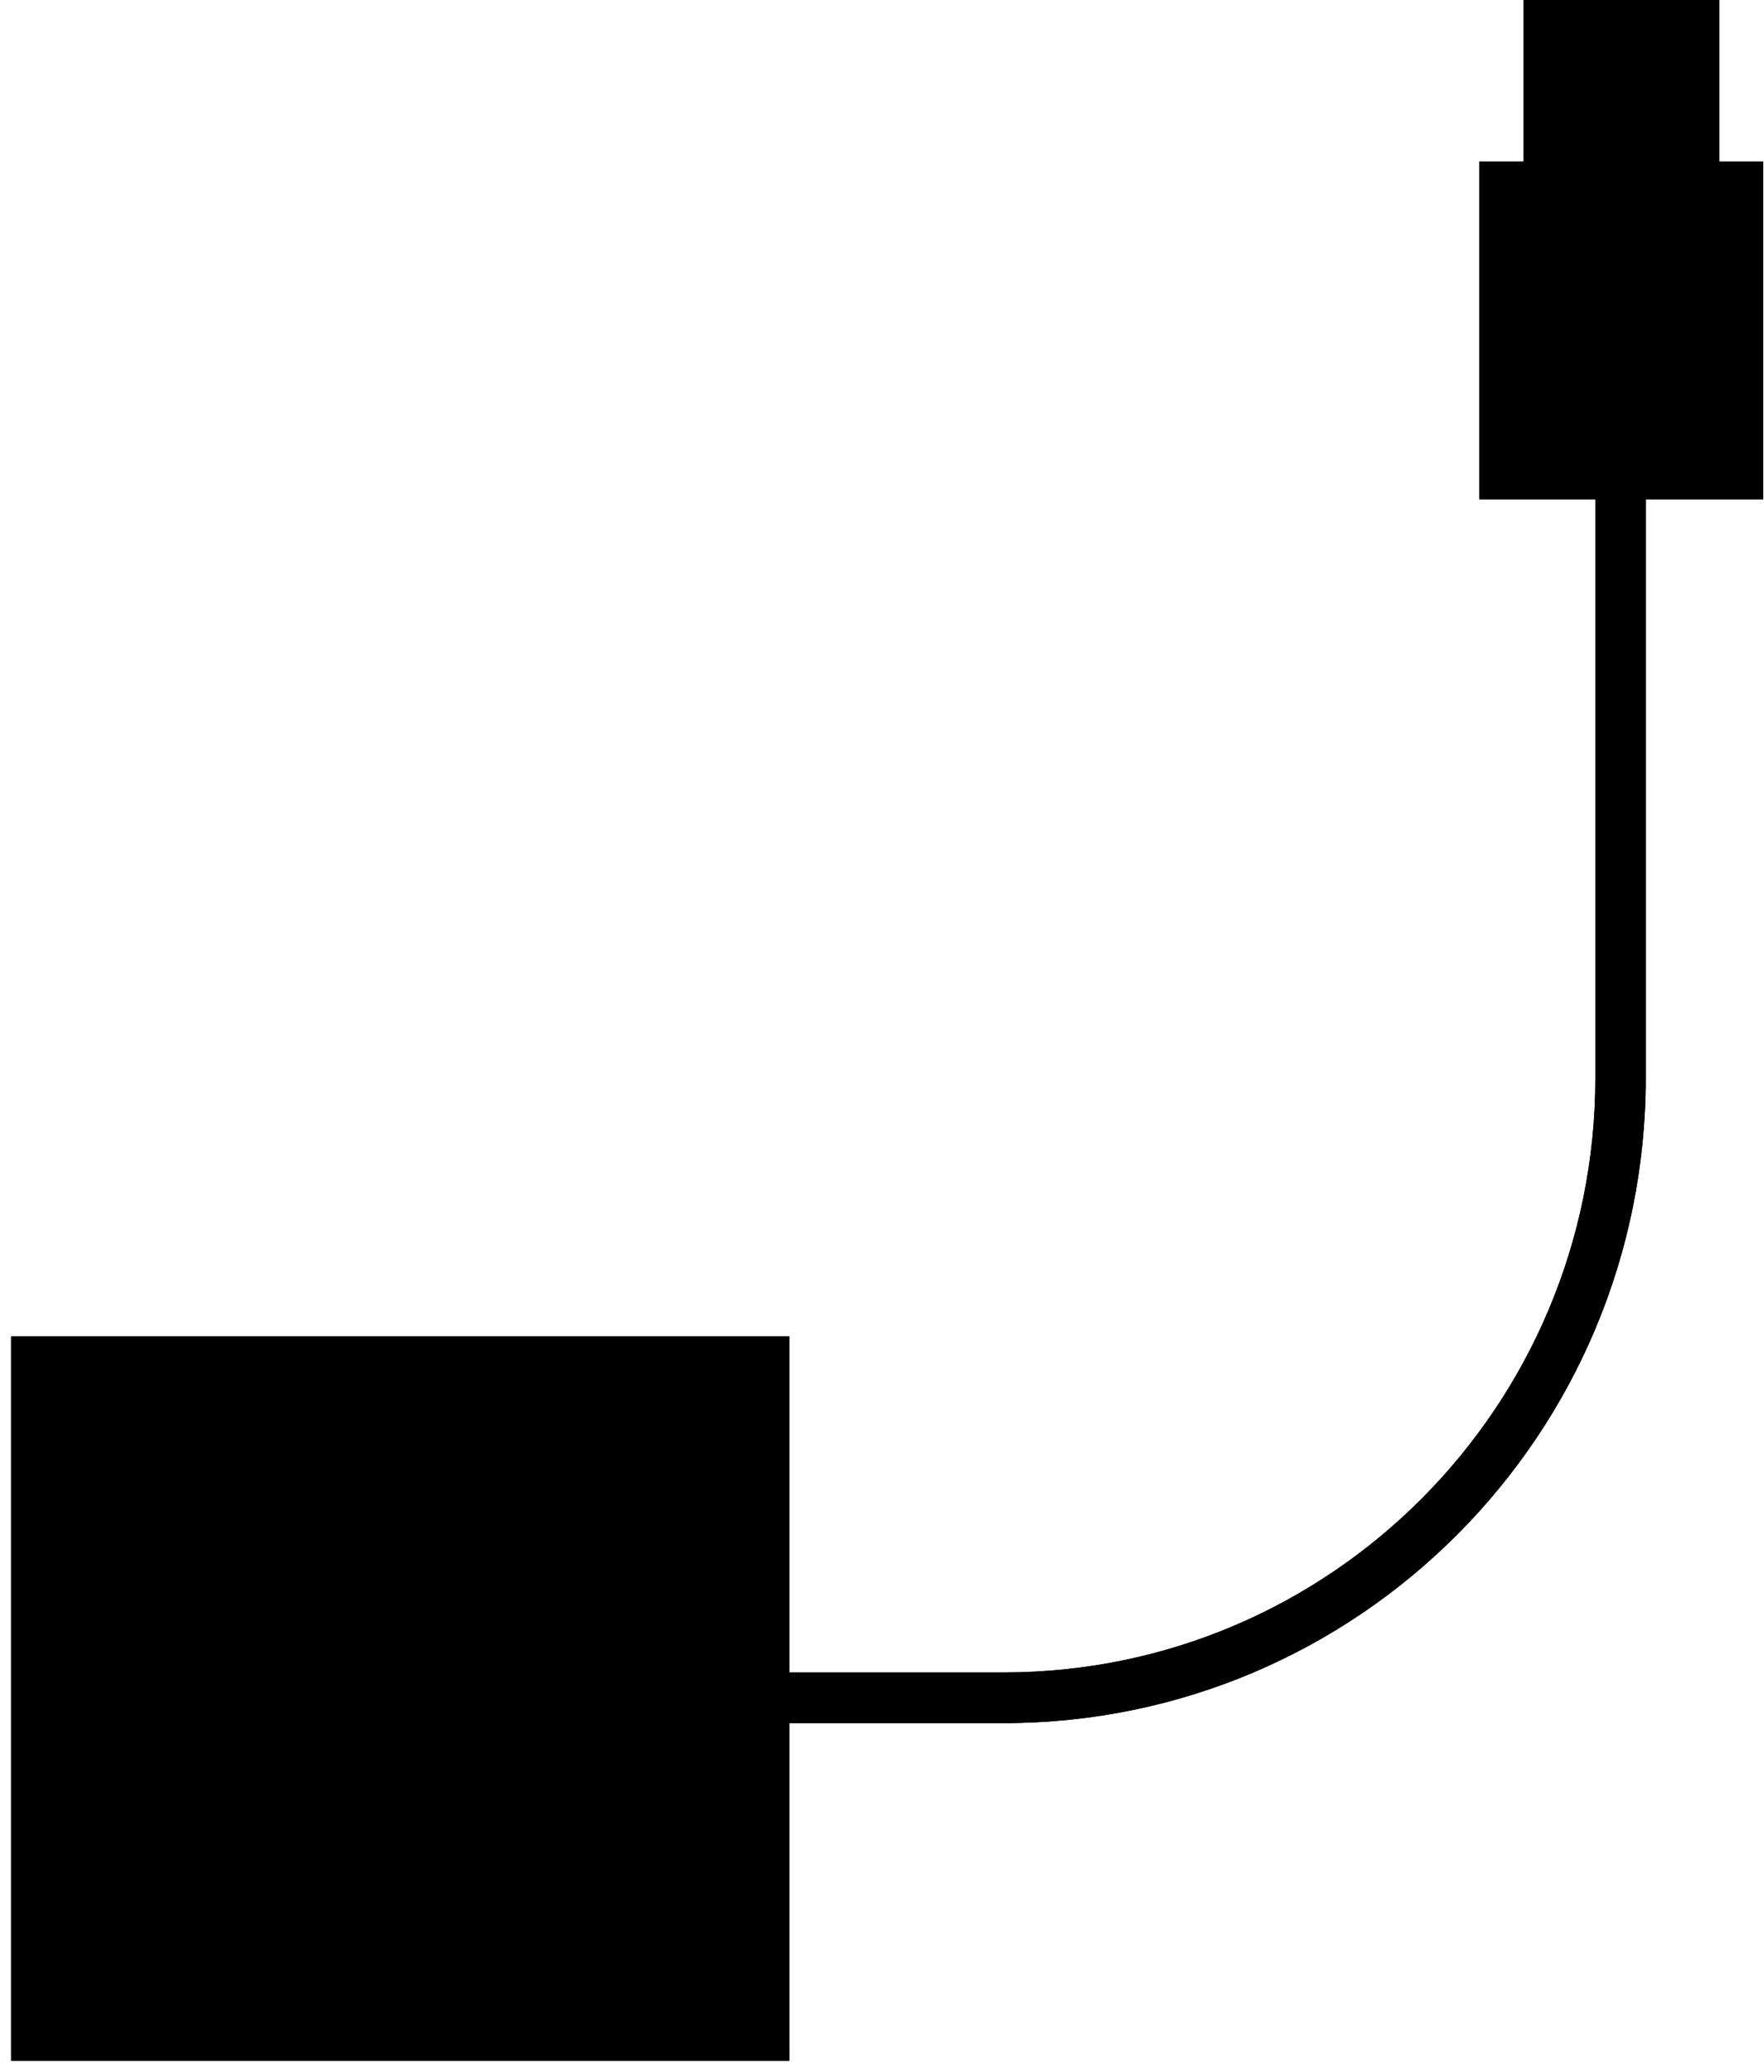
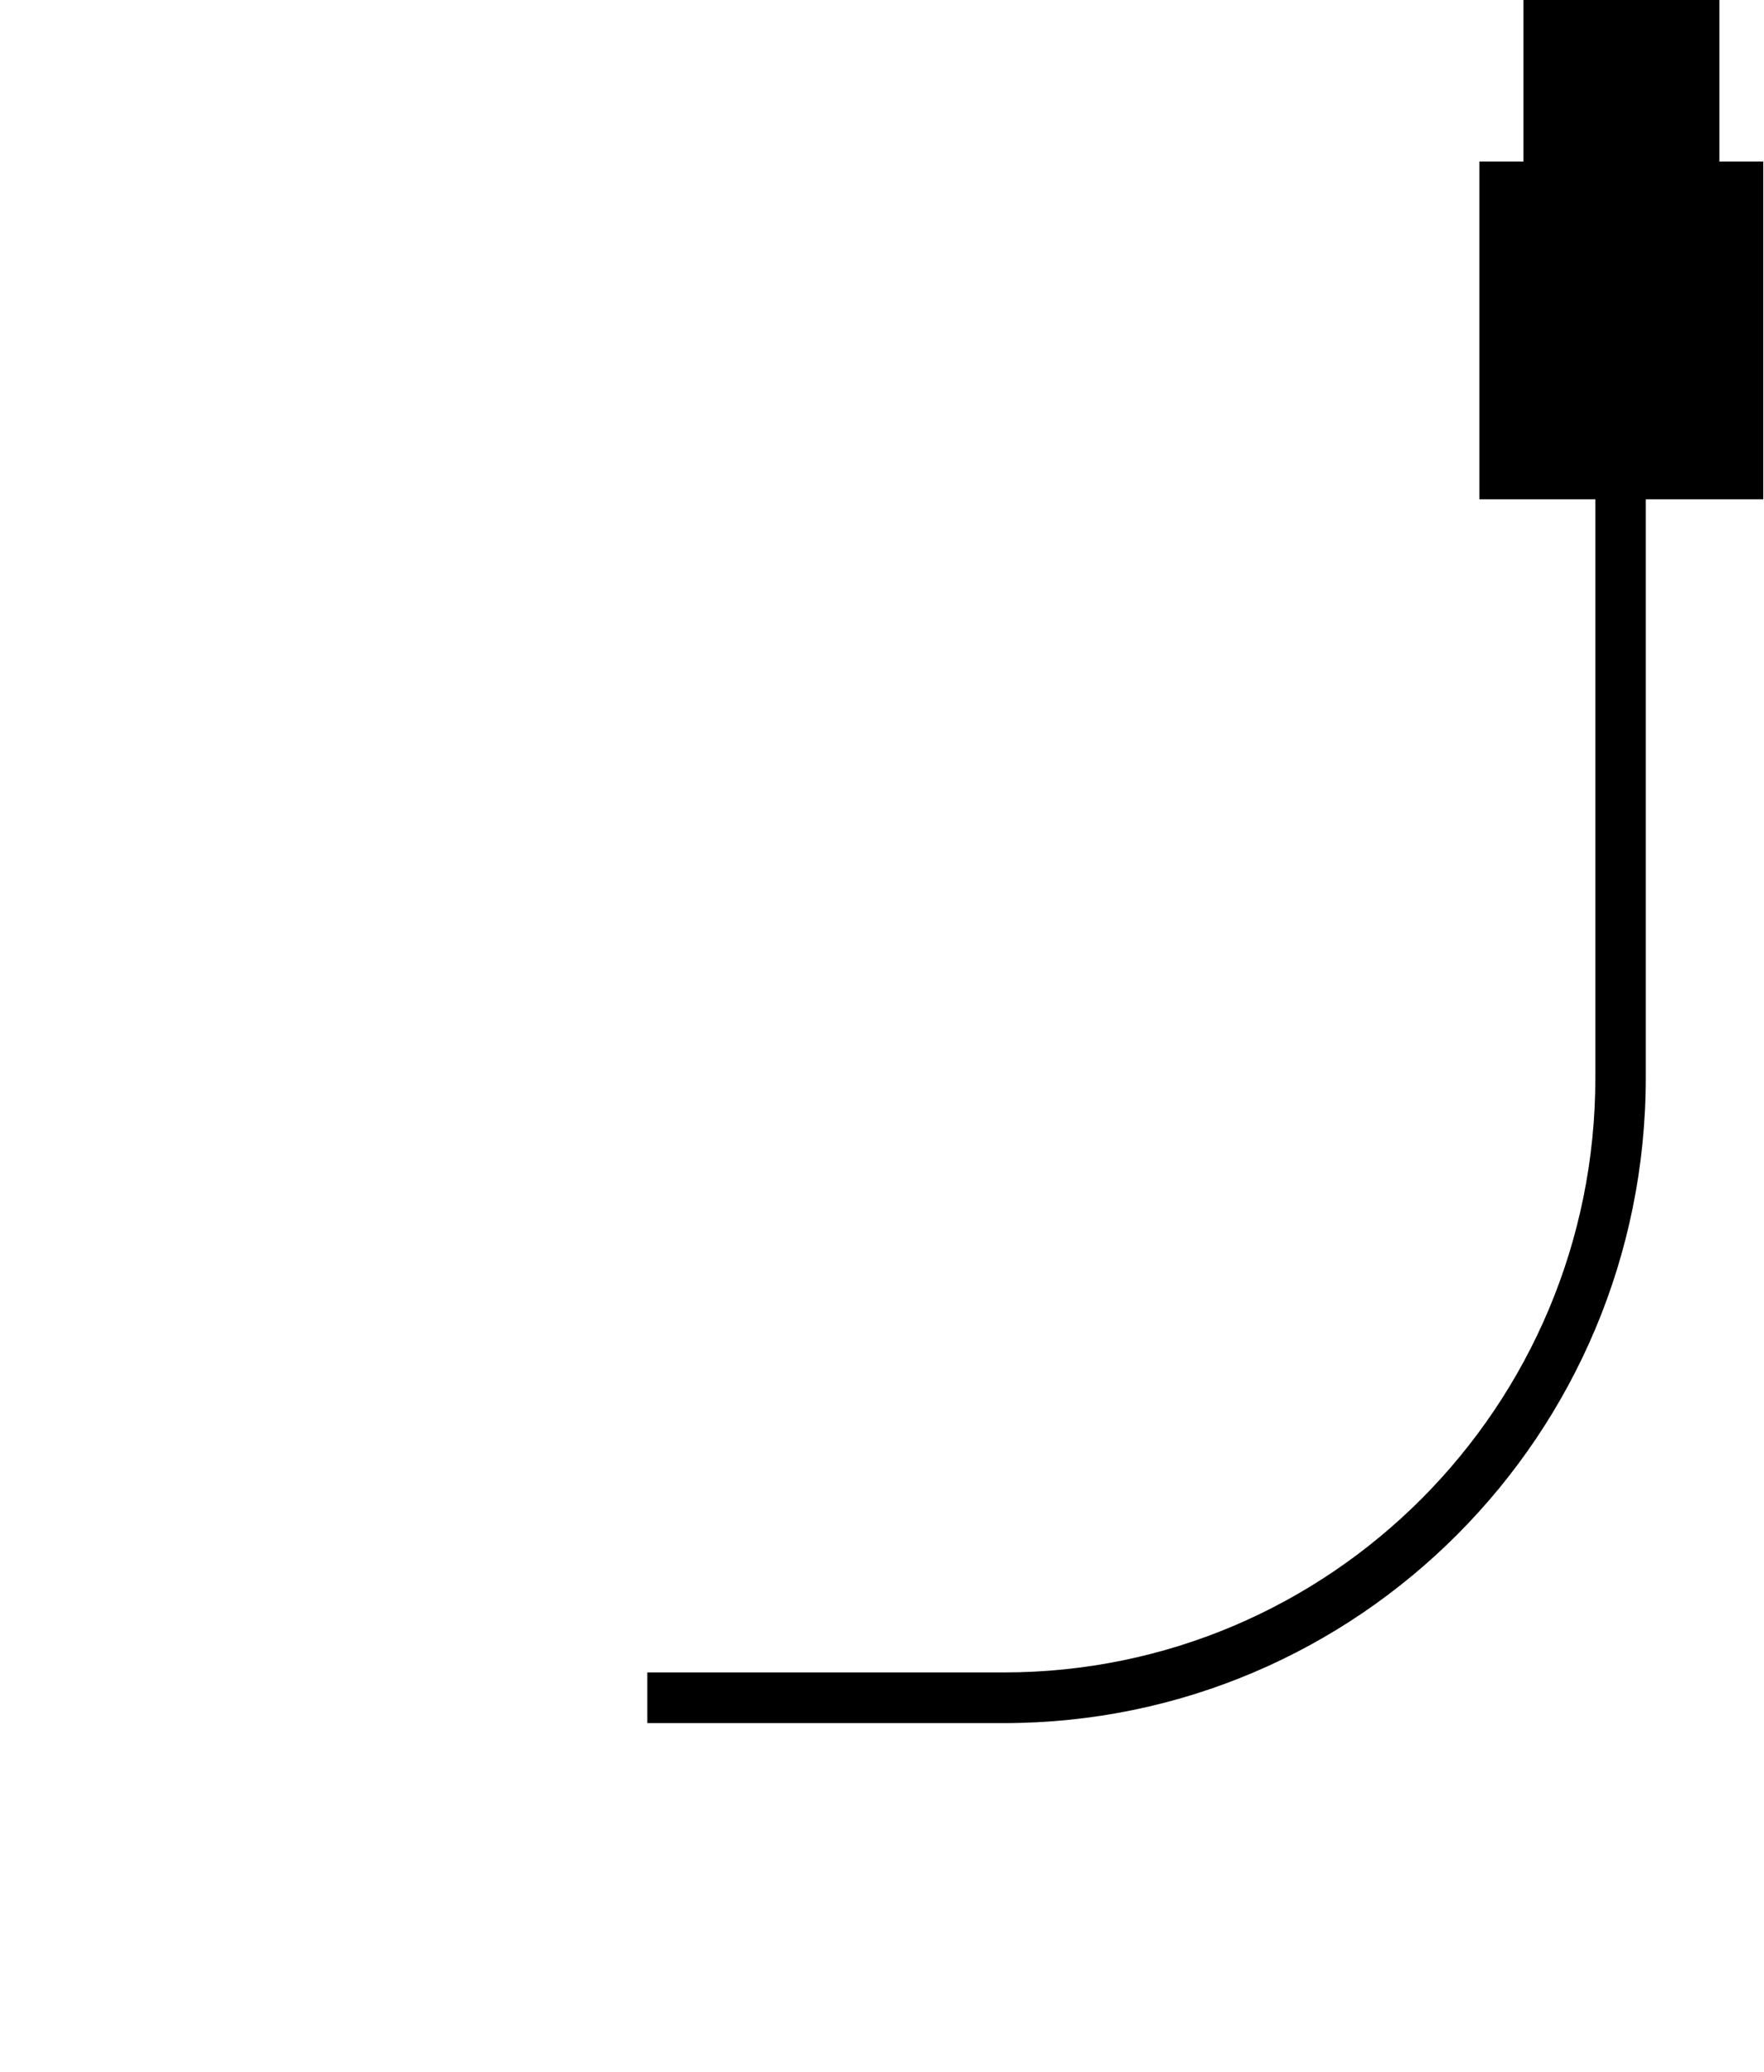
<svg xmlns="http://www.w3.org/2000/svg" width="149" height="175" viewBox="0 0 149 175" fill="none">
-   <path d="M66.669 112.861H0.938V174.045H66.669V112.861Z" fill="black" />
  <path d="M148.937 13.64H124.959V42.166H148.937V13.64Z" fill="black" />
  <path d="M145.216 0H128.68V27.698H145.216V0Z" fill="black" />
  <path fill-rule="evenodd" clip-rule="evenodd" d="M139.013 27.7V91.019C139.013 121.132 114.724 145.521 84.784 145.521H54.678V141.241H84.784C112.373 141.241 134.755 118.767 134.755 91.019V27.7H139.013Z" fill="black" />
-   <path d="M66.669 112.861H0.938V174.045H66.669V112.861Z" fill="black" />
-   <path d="M148.937 13.64H124.959V42.166H148.937V13.64Z" fill="black" />
  <path d="M145.216 0H128.68V27.698H145.216V0Z" fill="black" />
-   <path fill-rule="evenodd" clip-rule="evenodd" d="M139.013 27.7V91.019C139.013 121.132 114.724 145.521 84.784 145.521H54.678V141.241H84.784C112.373 141.241 134.755 118.767 134.755 91.019V27.7H139.013Z" fill="black" />
</svg>